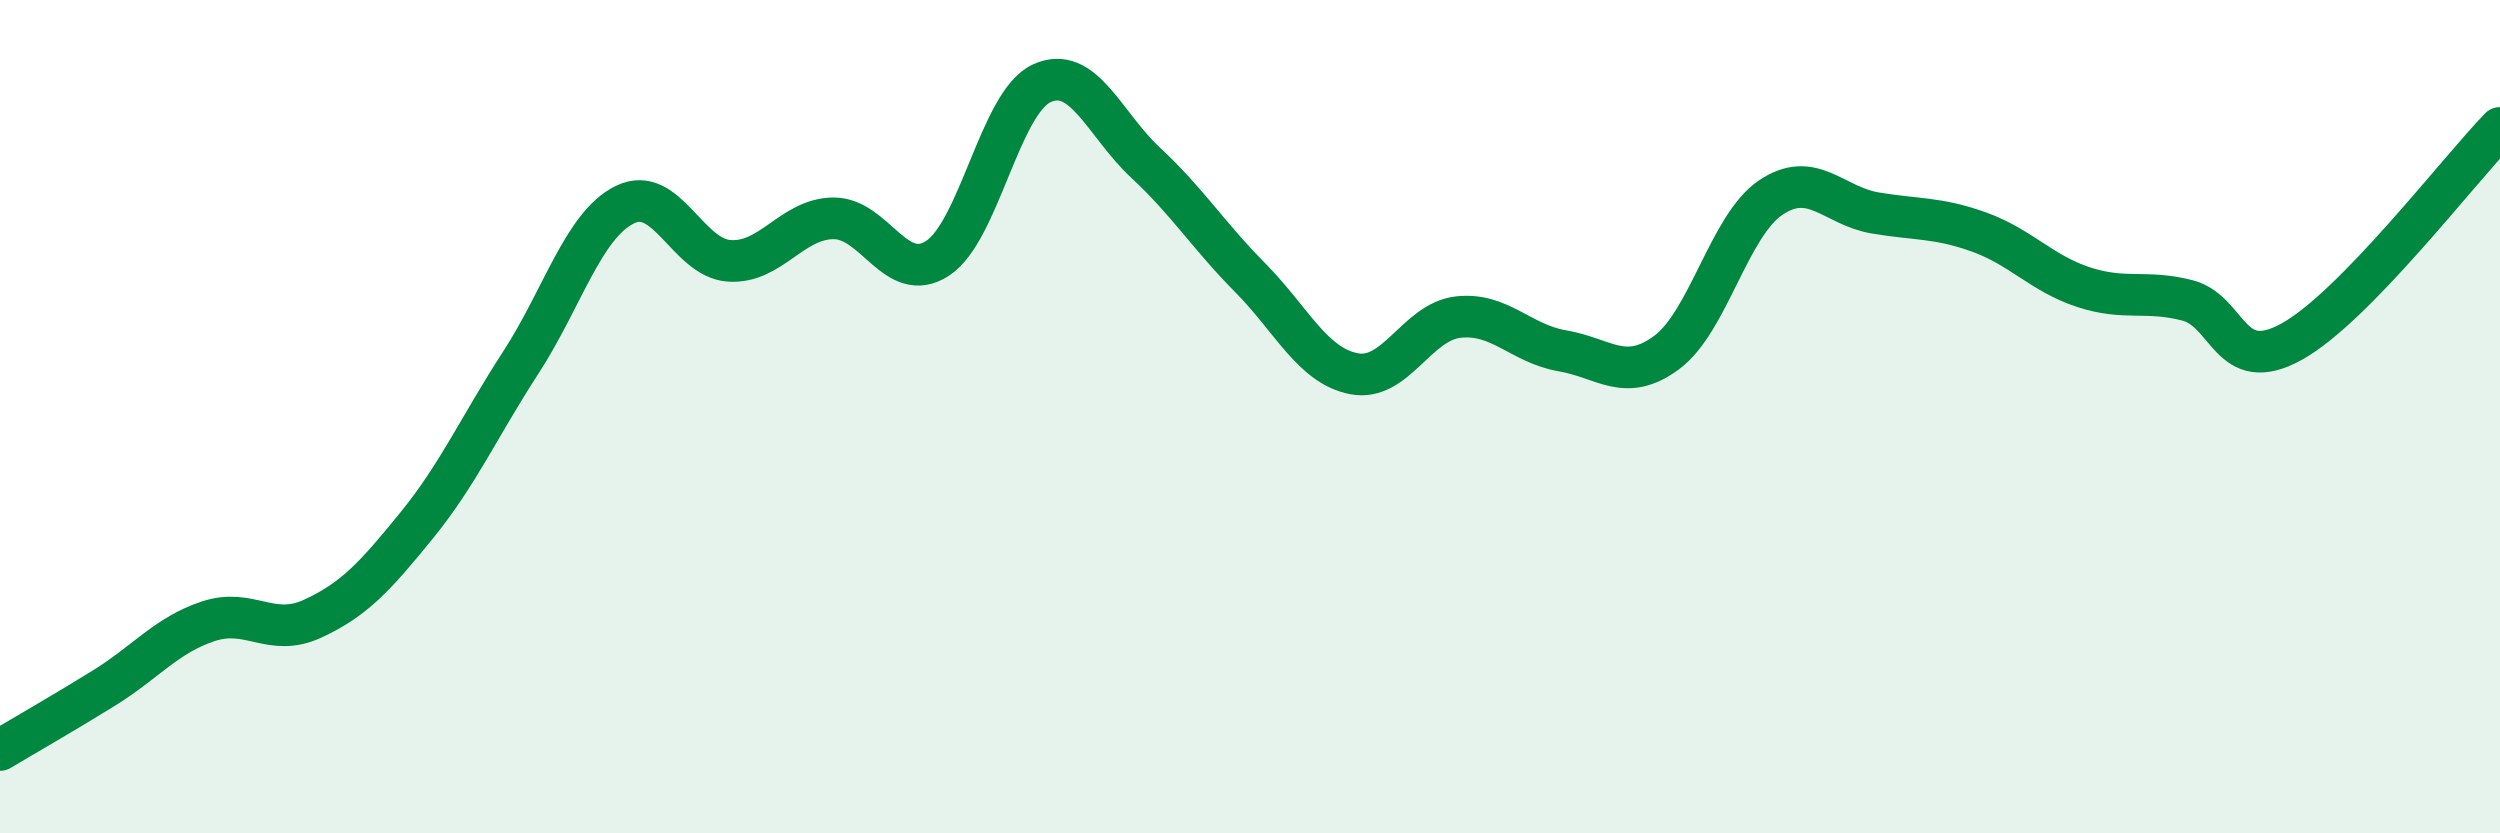
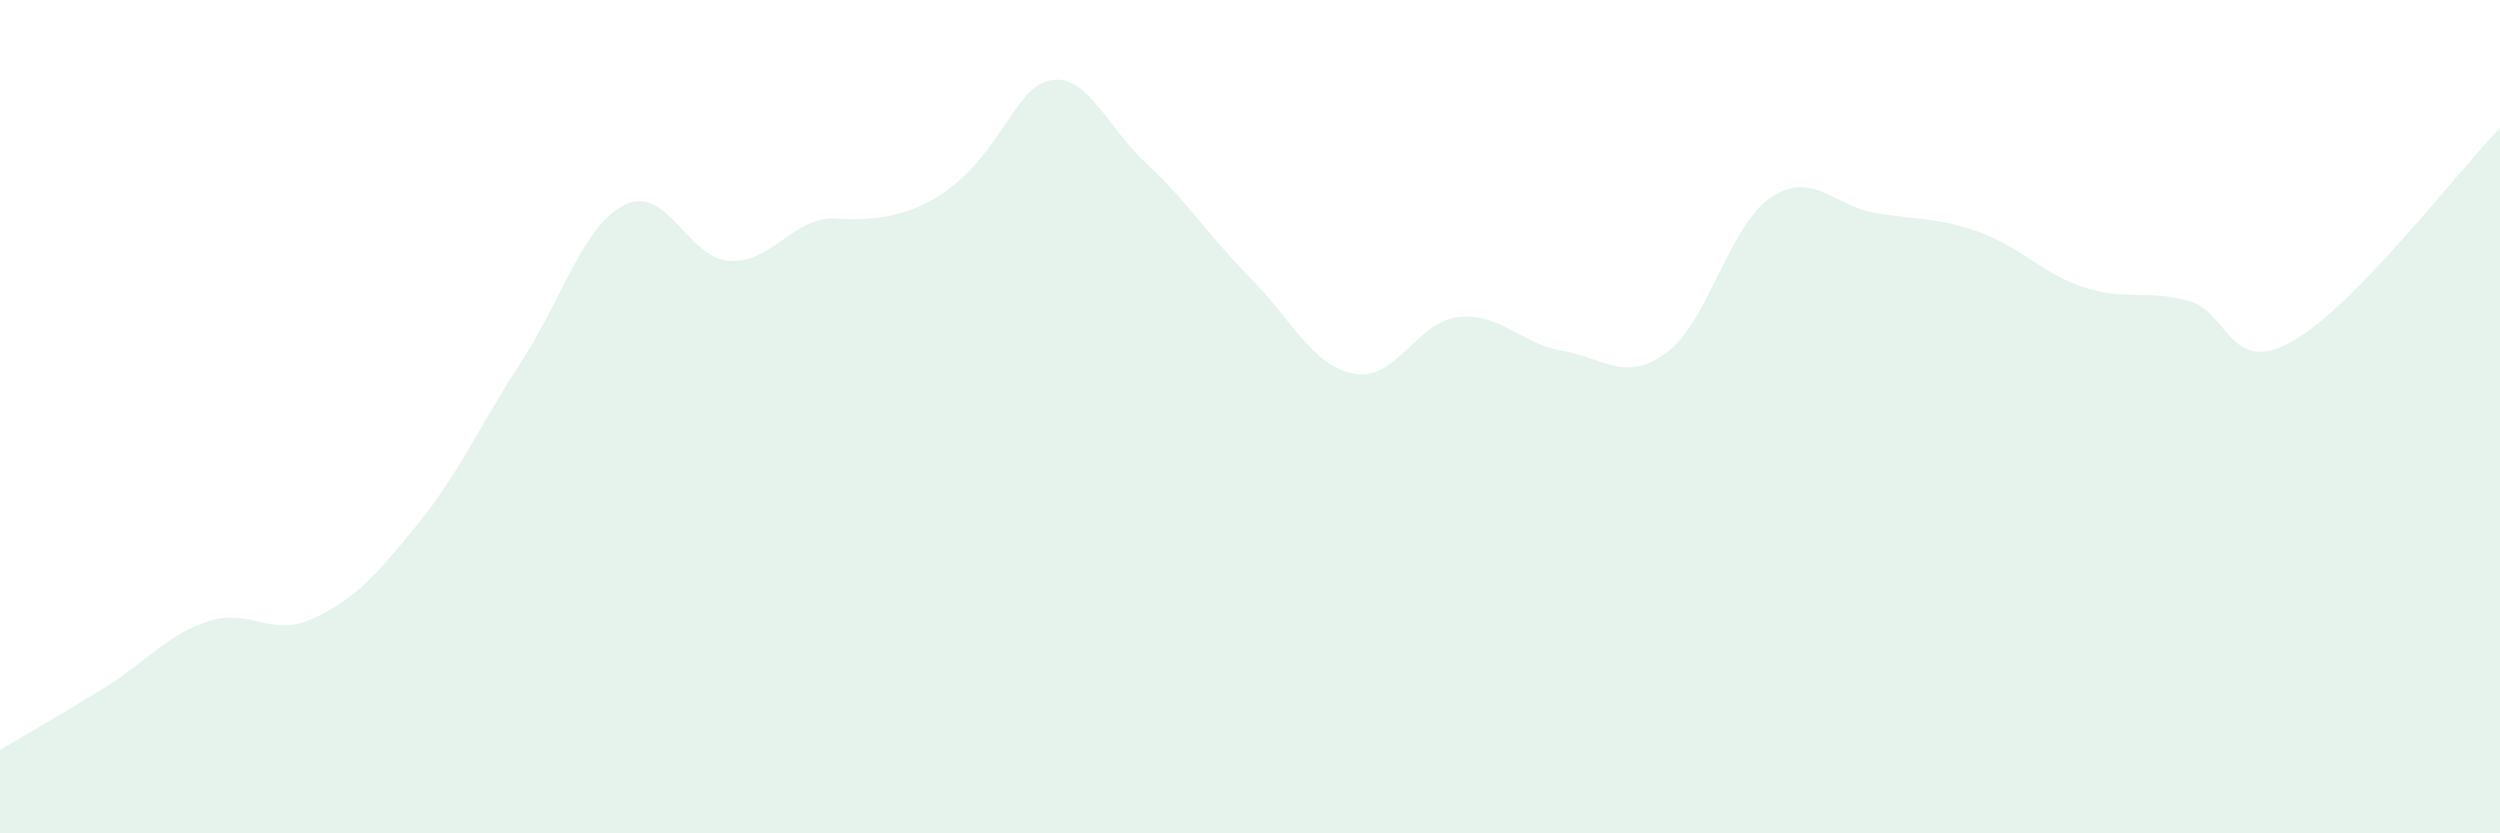
<svg xmlns="http://www.w3.org/2000/svg" width="60" height="20" viewBox="0 0 60 20">
-   <path d="M 0,18 C 0.5,17.7 1.5,17.13 2.5,16.51 C 3.5,15.89 4,15.24 5,14.91 C 6,14.58 6.5,15.31 7.5,14.85 C 8.5,14.39 9,13.84 10,12.61 C 11,11.38 11.5,10.24 12.5,8.7 C 13.5,7.16 14,5.4 15,4.91 C 16,4.42 16.5,6.19 17.5,6.26 C 18.5,6.33 19,5.25 20,5.24 C 21,5.23 21.5,6.85 22.5,6.2 C 23.5,5.55 24,2.46 25,2 C 26,1.54 26.5,2.98 27.5,3.91 C 28.5,4.84 29,5.65 30,6.66 C 31,7.67 31.5,8.78 32.5,8.97 C 33.5,9.16 34,7.72 35,7.61 C 36,7.5 36.5,8.25 37.5,8.42 C 38.5,8.59 39,9.2 40,8.46 C 41,7.72 41.5,5.41 42.5,4.74 C 43.5,4.07 44,4.94 45,5.11 C 46,5.28 46.5,5.21 47.5,5.57 C 48.5,5.93 49,6.56 50,6.89 C 51,7.22 51.5,6.95 52.5,7.21 C 53.5,7.47 53.5,9.03 55,8.2 C 56.5,7.37 59,4.1 60,3.07L60 20L0 20Z" fill="#008740" opacity="0.1" stroke-linecap="round" stroke-linejoin="round" />
-   <path d="M 0,18 C 0.5,17.7 1.5,17.13 2.5,16.51 C 3.5,15.89 4,15.24 5,14.91 C 6,14.58 6.5,15.31 7.5,14.85 C 8.5,14.39 9,13.84 10,12.61 C 11,11.38 11.5,10.24 12.5,8.7 C 13.5,7.16 14,5.4 15,4.91 C 16,4.42 16.5,6.19 17.5,6.26 C 18.5,6.33 19,5.25 20,5.24 C 21,5.23 21.5,6.85 22.5,6.2 C 23.5,5.55 24,2.46 25,2 C 26,1.54 26.5,2.98 27.5,3.91 C 28.5,4.84 29,5.65 30,6.66 C 31,7.67 31.5,8.78 32.5,8.97 C 33.5,9.16 34,7.72 35,7.61 C 36,7.5 36.5,8.25 37.5,8.42 C 38.5,8.59 39,9.2 40,8.46 C 41,7.72 41.5,5.41 42.5,4.74 C 43.5,4.07 44,4.94 45,5.11 C 46,5.28 46.5,5.21 47.5,5.57 C 48.5,5.93 49,6.56 50,6.89 C 51,7.22 51.5,6.95 52.5,7.21 C 53.5,7.47 53.5,9.03 55,8.2 C 56.5,7.37 59,4.1 60,3.07" stroke="#008740" stroke-width="1" fill="none" stroke-linecap="round" stroke-linejoin="round" />
+   <path d="M 0,18 C 0.5,17.7 1.5,17.13 2.5,16.51 C 3.5,15.89 4,15.24 5,14.91 C 6,14.58 6.5,15.31 7.5,14.85 C 8.5,14.39 9,13.84 10,12.61 C 11,11.38 11.5,10.24 12.5,8.7 C 13.5,7.16 14,5.4 15,4.91 C 16,4.42 16.5,6.19 17.5,6.26 C 18.5,6.33 19,5.25 20,5.24 C 23.5,5.55 24,2.46 25,2 C 26,1.54 26.5,2.98 27.5,3.91 C 28.5,4.84 29,5.65 30,6.66 C 31,7.67 31.5,8.78 32.5,8.97 C 33.5,9.16 34,7.72 35,7.61 C 36,7.5 36.5,8.25 37.5,8.42 C 38.5,8.59 39,9.2 40,8.46 C 41,7.72 41.5,5.41 42.5,4.74 C 43.5,4.07 44,4.94 45,5.11 C 46,5.28 46.5,5.21 47.5,5.57 C 48.5,5.93 49,6.56 50,6.89 C 51,7.22 51.5,6.95 52.5,7.21 C 53.5,7.47 53.5,9.03 55,8.2 C 56.5,7.37 59,4.1 60,3.07L60 20L0 20Z" fill="#008740" opacity="0.1" stroke-linecap="round" stroke-linejoin="round" />
</svg>